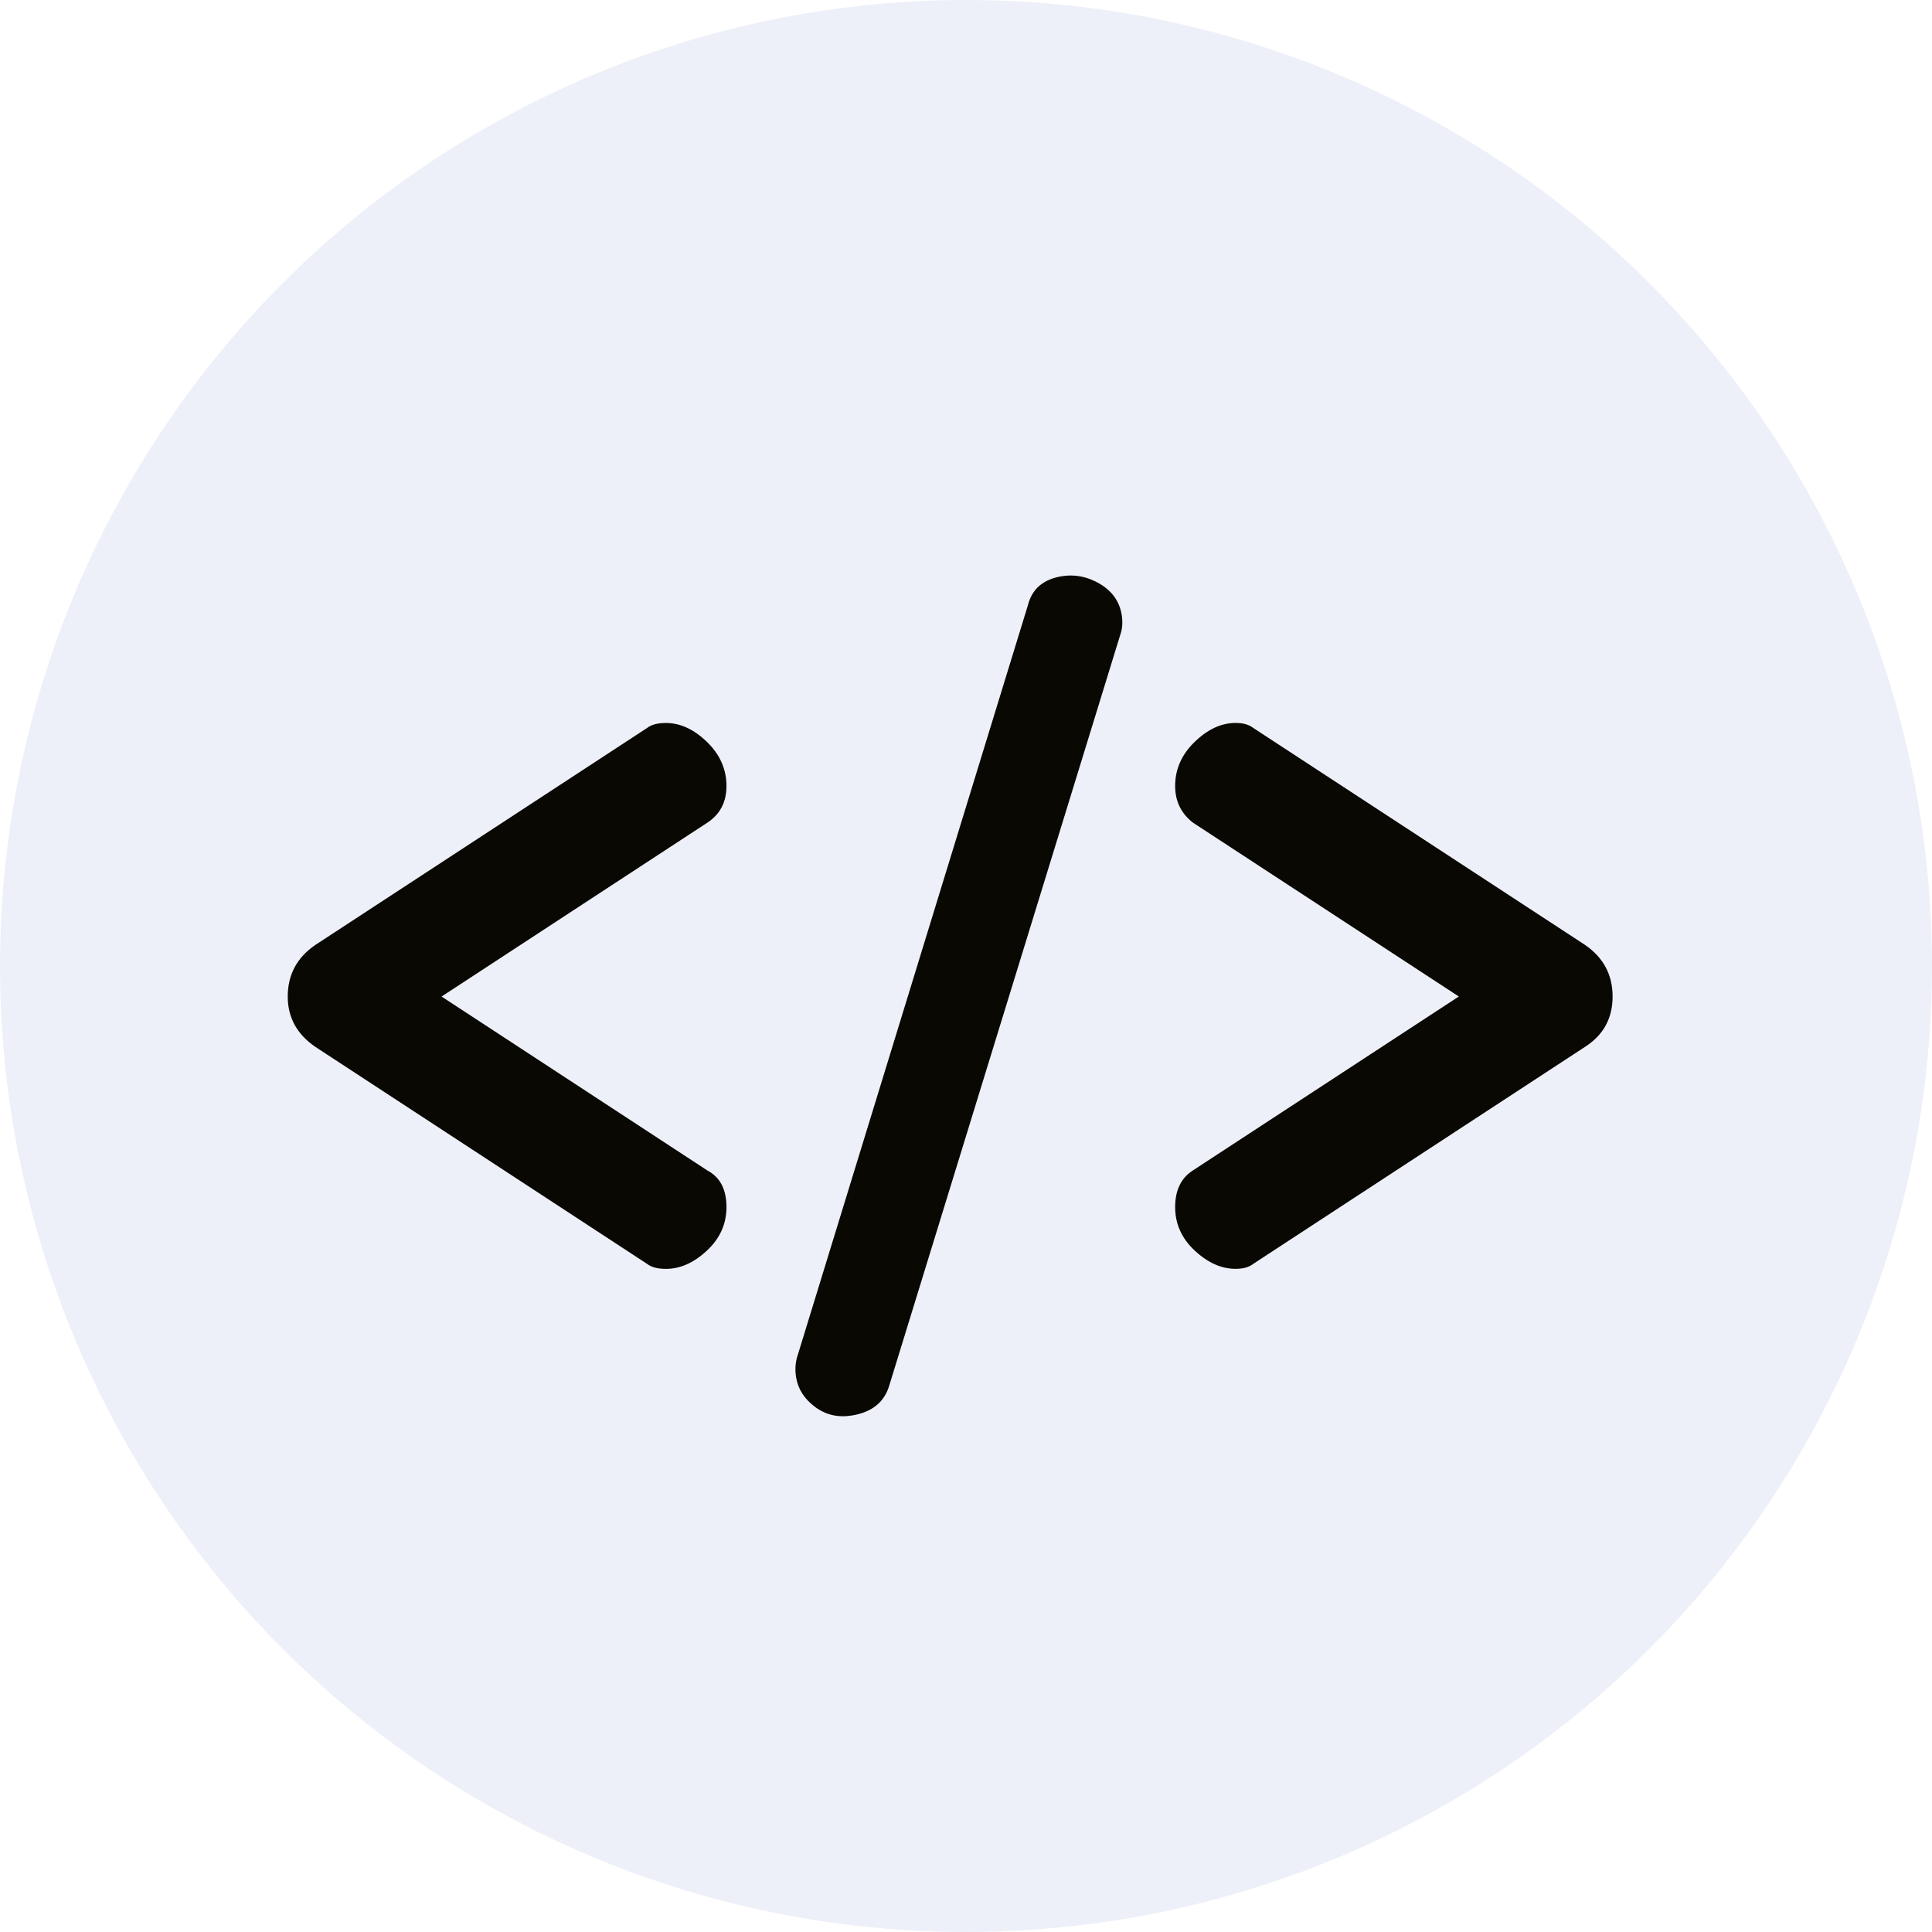
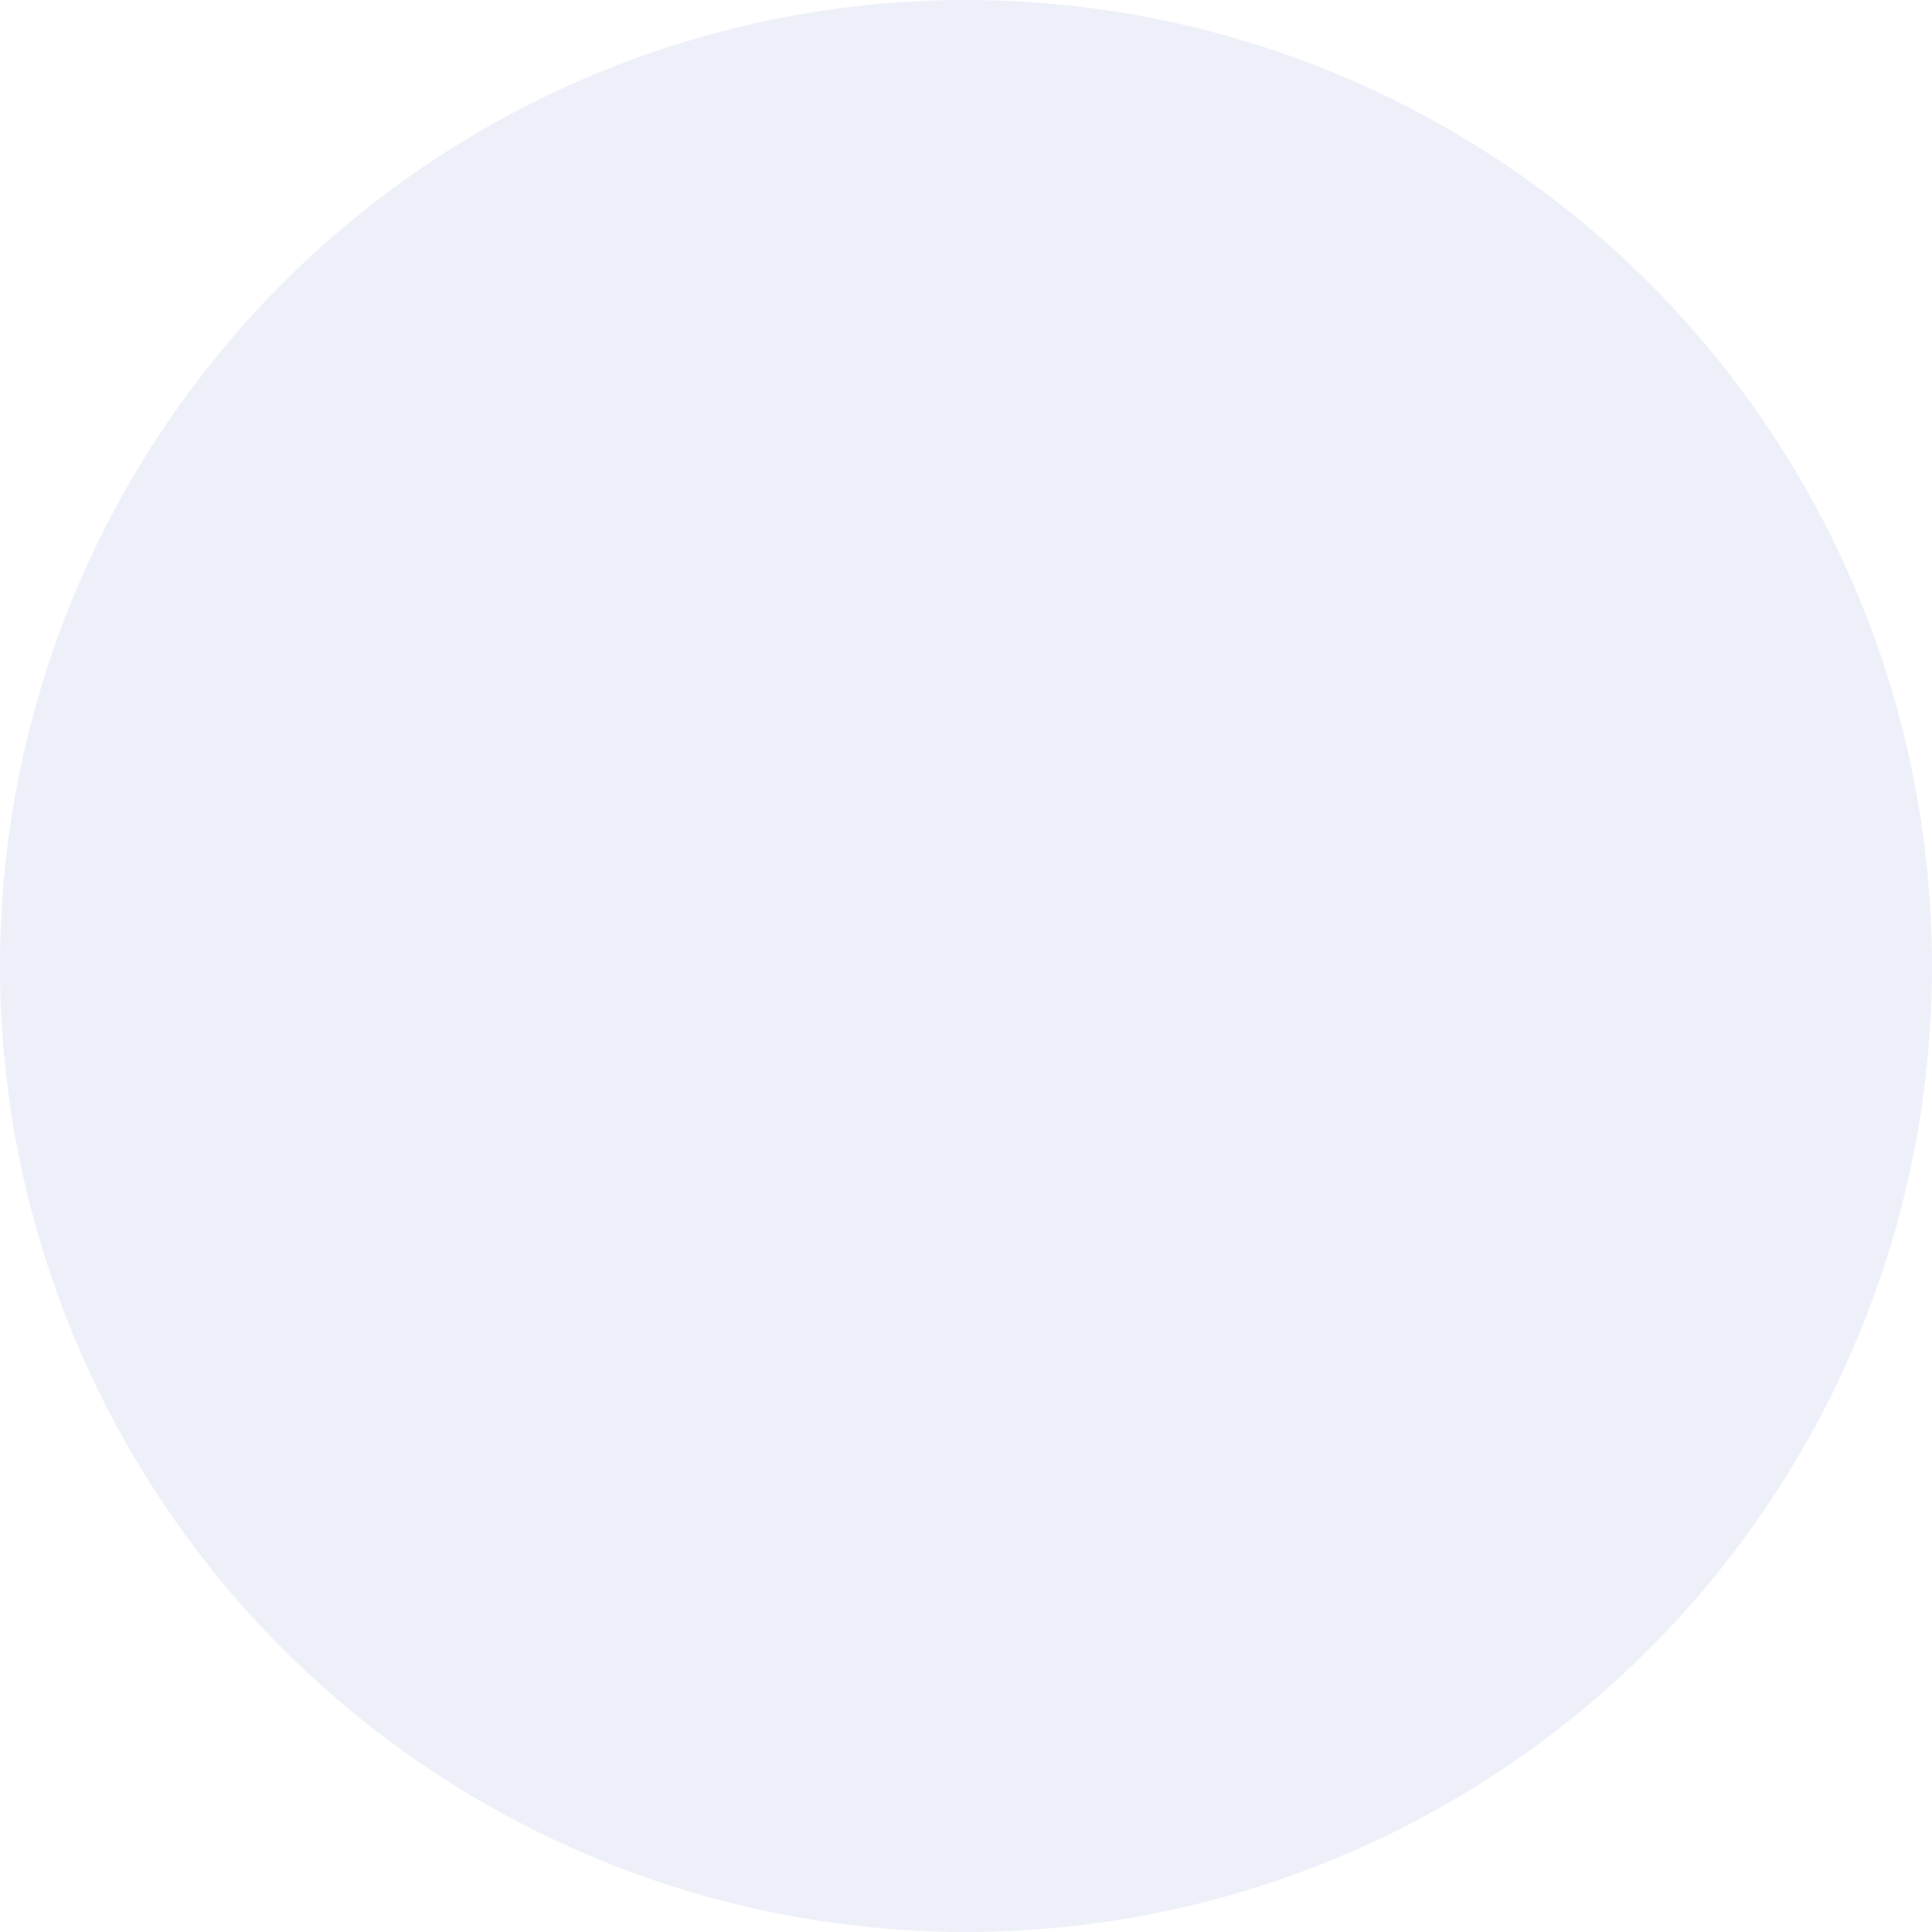
<svg xmlns="http://www.w3.org/2000/svg" width="47" height="47" viewBox="0 0 47 47" fill="none">
  <circle opacity="0.4" cx="23.5" cy="23.5" r="23.5" fill="#D2DAED" />
-   <path d="M7 24.243C7 23.711 7.225 23.292 7.674 22.986L15.741 17.71C15.843 17.629 15.996 17.588 16.201 17.588C16.548 17.588 16.88 17.741 17.198 18.048C17.514 18.355 17.673 18.712 17.673 19.121C17.673 19.51 17.519 19.807 17.211 20.011L10.742 24.243L17.211 28.476C17.519 28.64 17.673 28.936 17.673 29.365C17.673 29.775 17.515 30.127 17.198 30.423C16.88 30.72 16.548 30.868 16.201 30.868C15.996 30.868 15.843 30.827 15.741 30.746L7.674 25.469C7.225 25.162 7 24.754 7 24.243V24.243ZM19.368 33.514C19.341 33.353 19.346 33.197 19.382 33.045L25.008 14.717C25.107 14.327 25.379 14.094 25.823 14.019C26.145 13.965 26.456 14.026 26.756 14.203C27.056 14.381 27.233 14.631 27.287 14.953C27.317 15.135 27.305 15.303 27.248 15.458L21.638 33.69C21.521 34.103 21.221 34.351 20.737 34.433C20.394 34.491 20.093 34.423 19.831 34.229C19.57 34.034 19.416 33.796 19.368 33.514L19.368 33.514ZM29.064 30.423C28.746 30.127 28.588 29.773 28.588 29.365C28.588 28.956 28.731 28.66 29.017 28.475L35.489 24.242L29.017 20.01C28.731 19.785 28.588 19.489 28.588 19.121C28.588 18.712 28.746 18.354 29.064 18.047C29.381 17.74 29.713 17.587 30.06 17.587C30.244 17.587 30.387 17.629 30.49 17.71L38.556 22.985C39.005 23.292 39.23 23.712 39.23 24.242C39.23 24.774 39.005 25.183 38.556 25.469L30.49 30.745C30.387 30.827 30.244 30.867 30.06 30.867C29.712 30.867 29.381 30.719 29.064 30.423V30.423Z" fill="#0A0802" />
</svg>